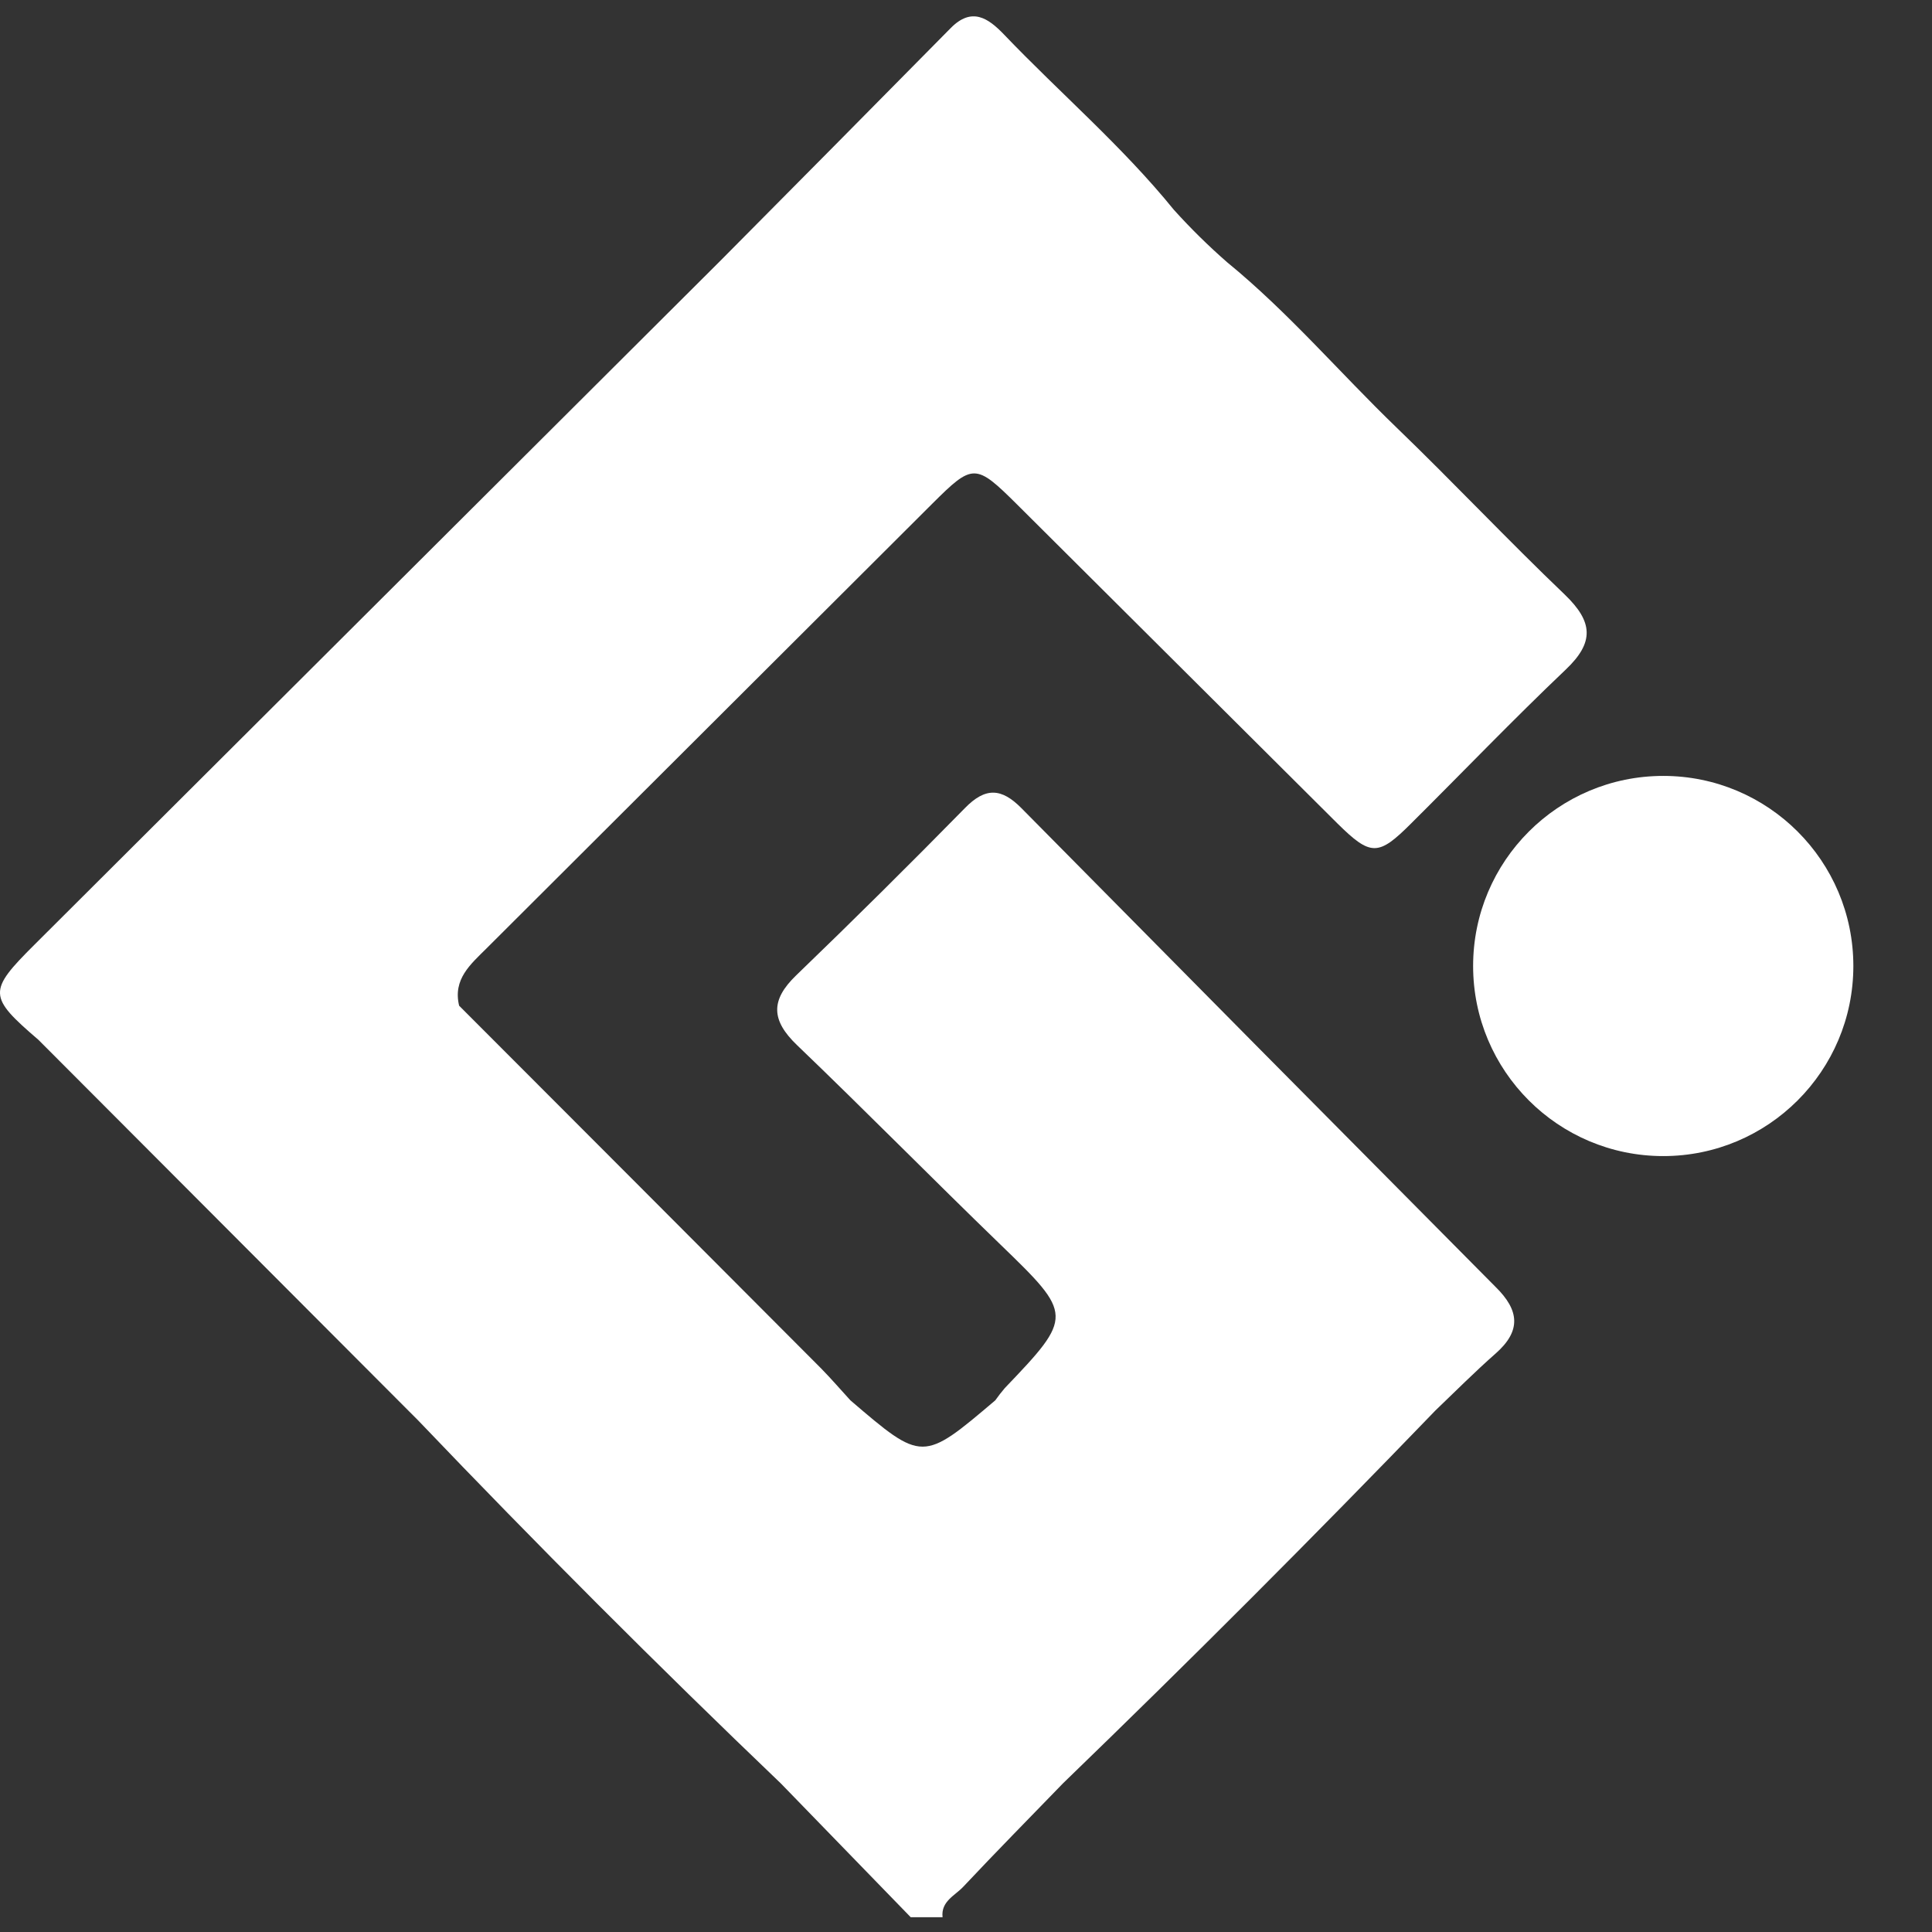
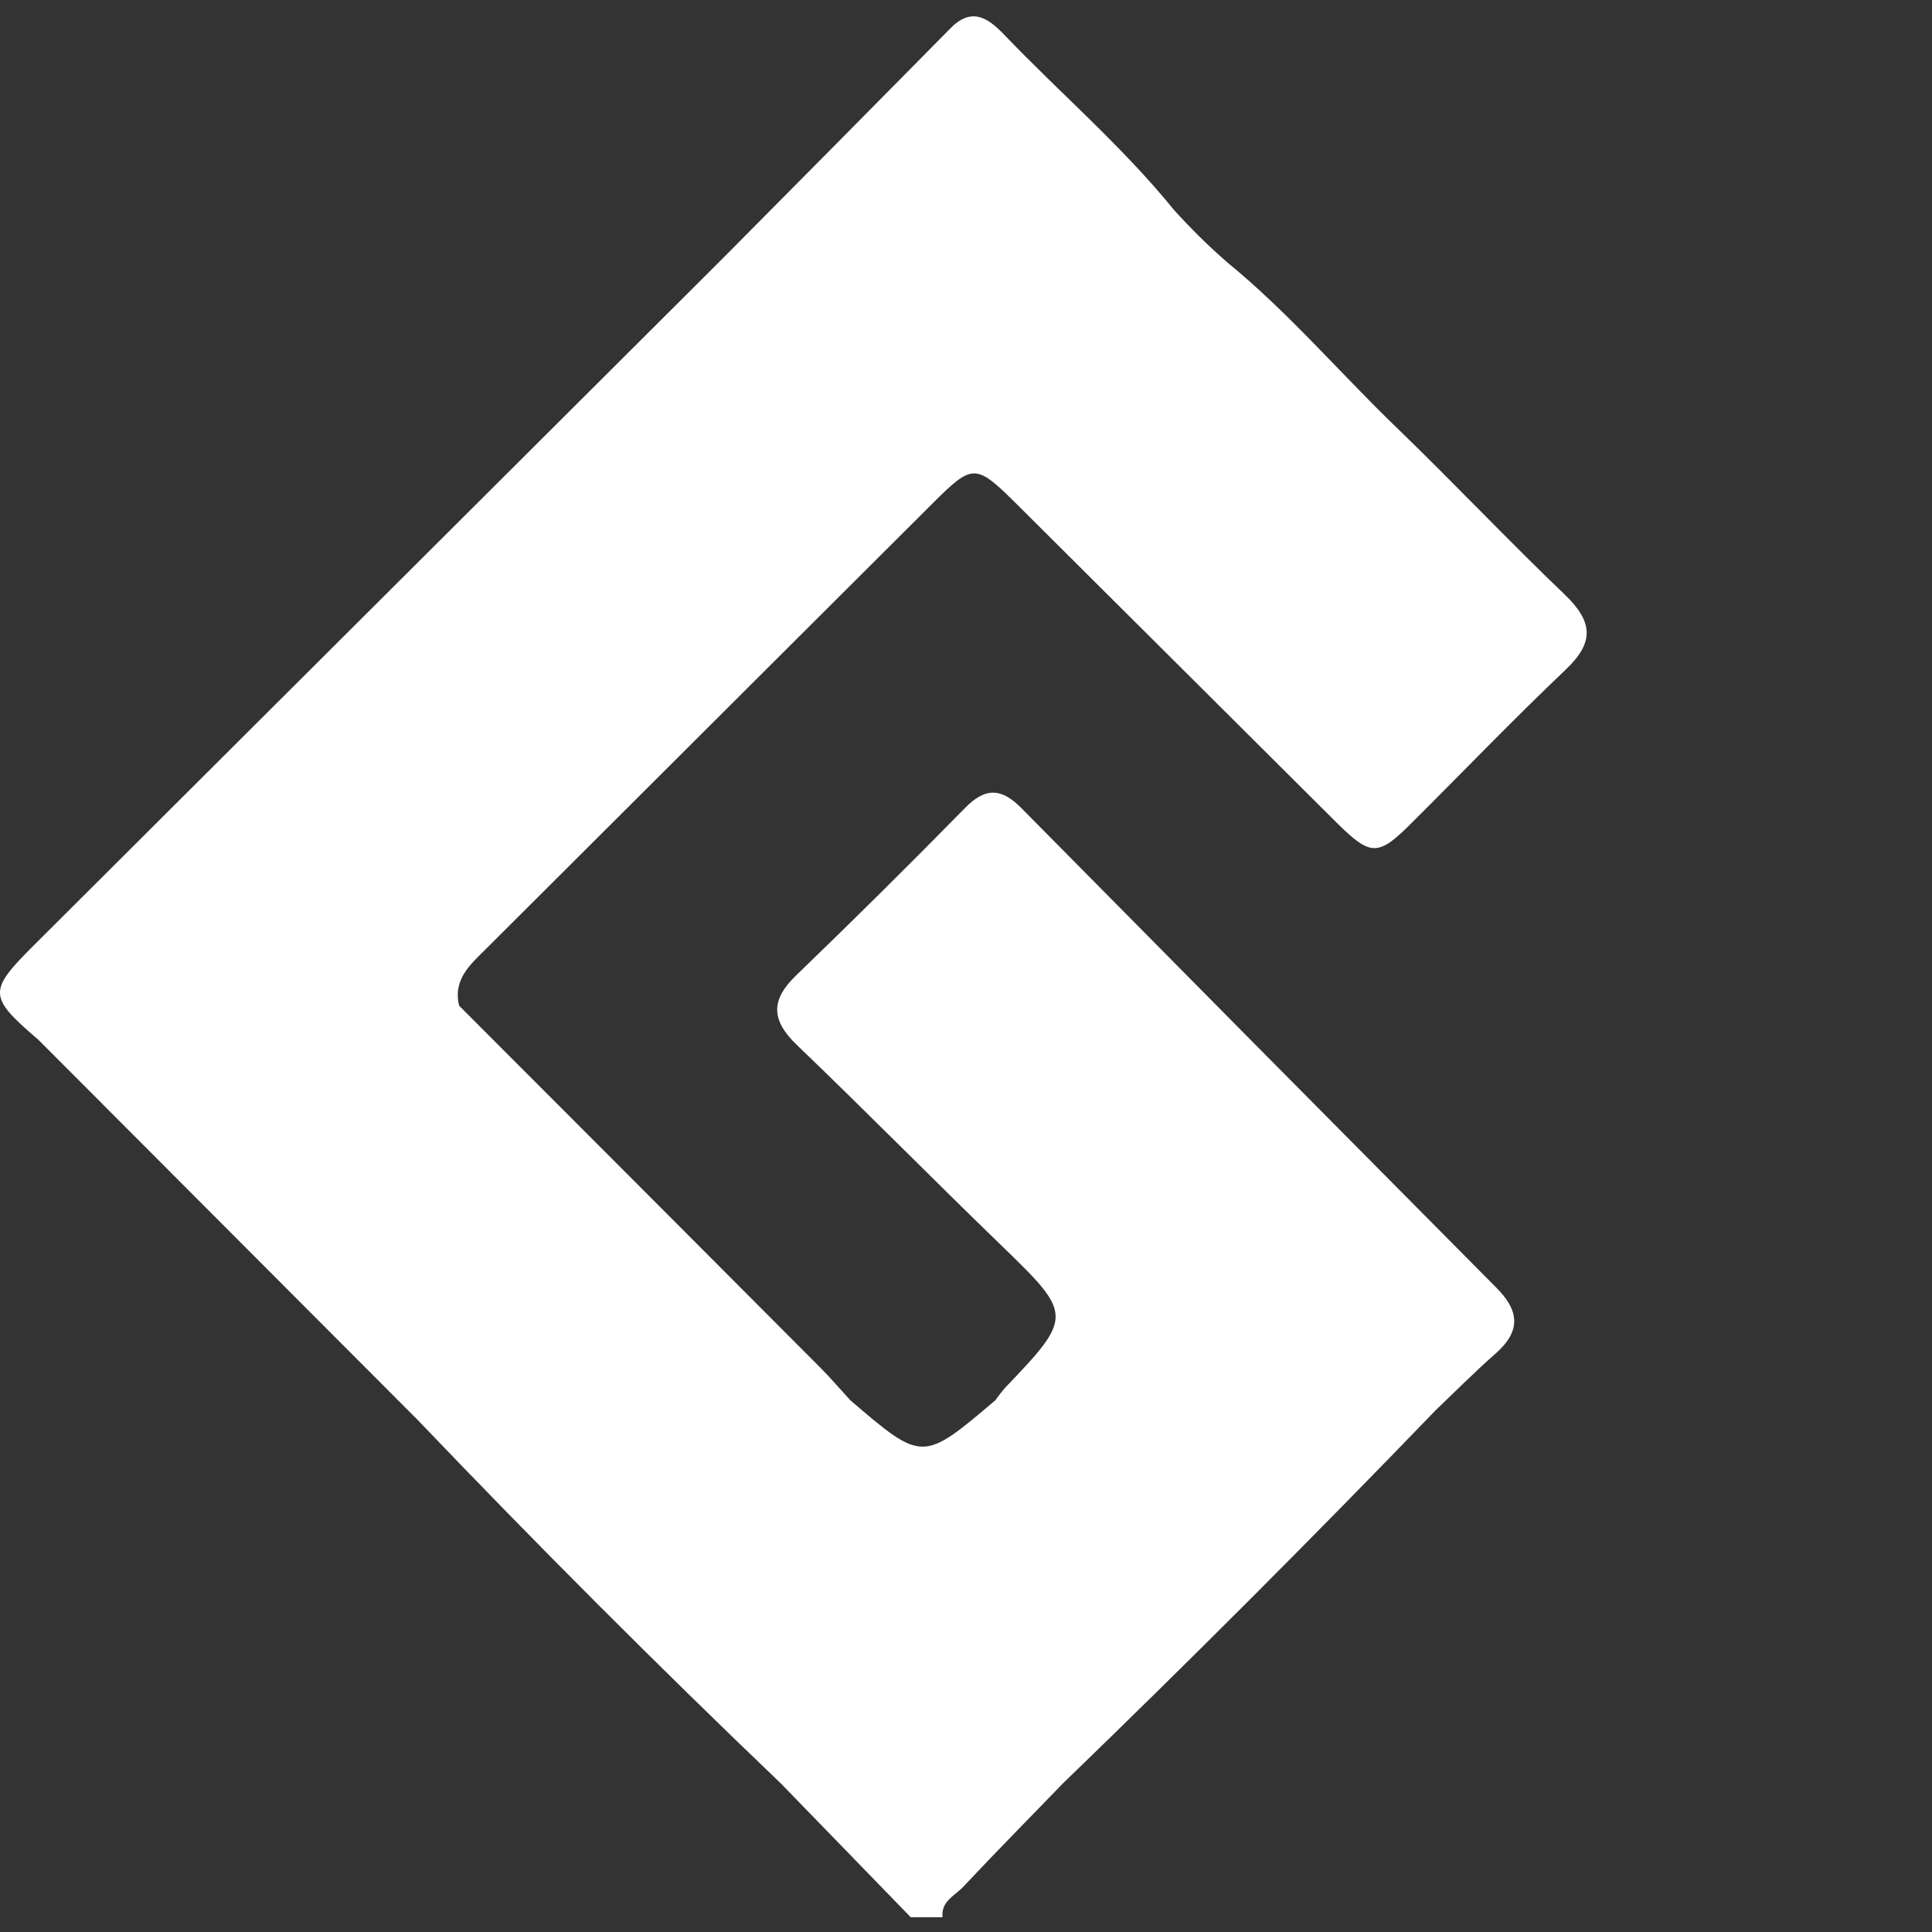
<svg xmlns="http://www.w3.org/2000/svg" width="31" height="31" viewBox="0 0 31 31" fill="none">
  <rect x="0" y="0" width="31" height="31" fill="#333333" stroke="none" />
-   <path d="M29.738 15.5C29.738 17.184 28.372 18.55 26.688 18.55C25.003 18.55 23.637 17.184 23.637 15.5C23.637 13.816 25.003 12.45 26.688 12.45C28.372 12.45 29.738 13.816 29.738 15.5Z" fill="white" />
  <path d="M16.389 12.967C16.068 12.642 15.81 12.63 15.482 12.967C14.591 13.875 13.688 14.77 12.774 15.651C12.359 16.051 12.376 16.373 12.787 16.768C13.888 17.824 14.958 18.911 16.054 19.971C17.216 21.094 17.225 21.121 16.124 22.271C16.069 22.335 16.018 22.401 15.97 22.469C14.802 23.46 14.802 23.46 13.645 22.469C13.489 22.299 13.338 22.123 13.176 21.958C11.242 20.017 9.305 18.077 7.367 16.137C7.264 15.712 7.55 15.473 7.805 15.219L14.958 8.083C15.611 7.432 15.653 7.432 16.321 8.096C18.032 9.8 19.744 11.504 21.456 13.209C21.997 13.744 22.116 13.739 22.646 13.209C23.472 12.388 24.278 11.547 25.123 10.744C25.585 10.306 25.561 9.978 25.11 9.543C24.192 8.666 23.322 7.741 22.407 6.859C21.493 5.977 20.674 5.012 19.69 4.208C19.389 3.945 19.103 3.663 18.835 3.366C18.006 2.344 17.011 1.496 16.11 0.554C15.855 0.288 15.592 0.108 15.254 0.451C14.026 1.696 12.795 2.939 11.563 4.18C7.892 7.84 4.222 11.499 0.552 15.159C-0.197 15.905 -0.192 15.99 0.616 16.684L6.712 22.794C8.608 24.779 10.547 26.72 12.53 28.617C13.225 29.333 13.919 30.048 14.613 30.763H15.124C15.095 30.507 15.325 30.415 15.457 30.273C15.984 29.712 16.524 29.165 17.059 28.612C19.087 26.652 21.078 24.659 23.032 22.632C23.352 22.326 23.664 22.012 23.997 21.719C24.411 21.355 24.381 21.026 23.997 20.649C21.456 18.09 18.92 15.529 16.389 12.967Z" fill="white" />
</svg>